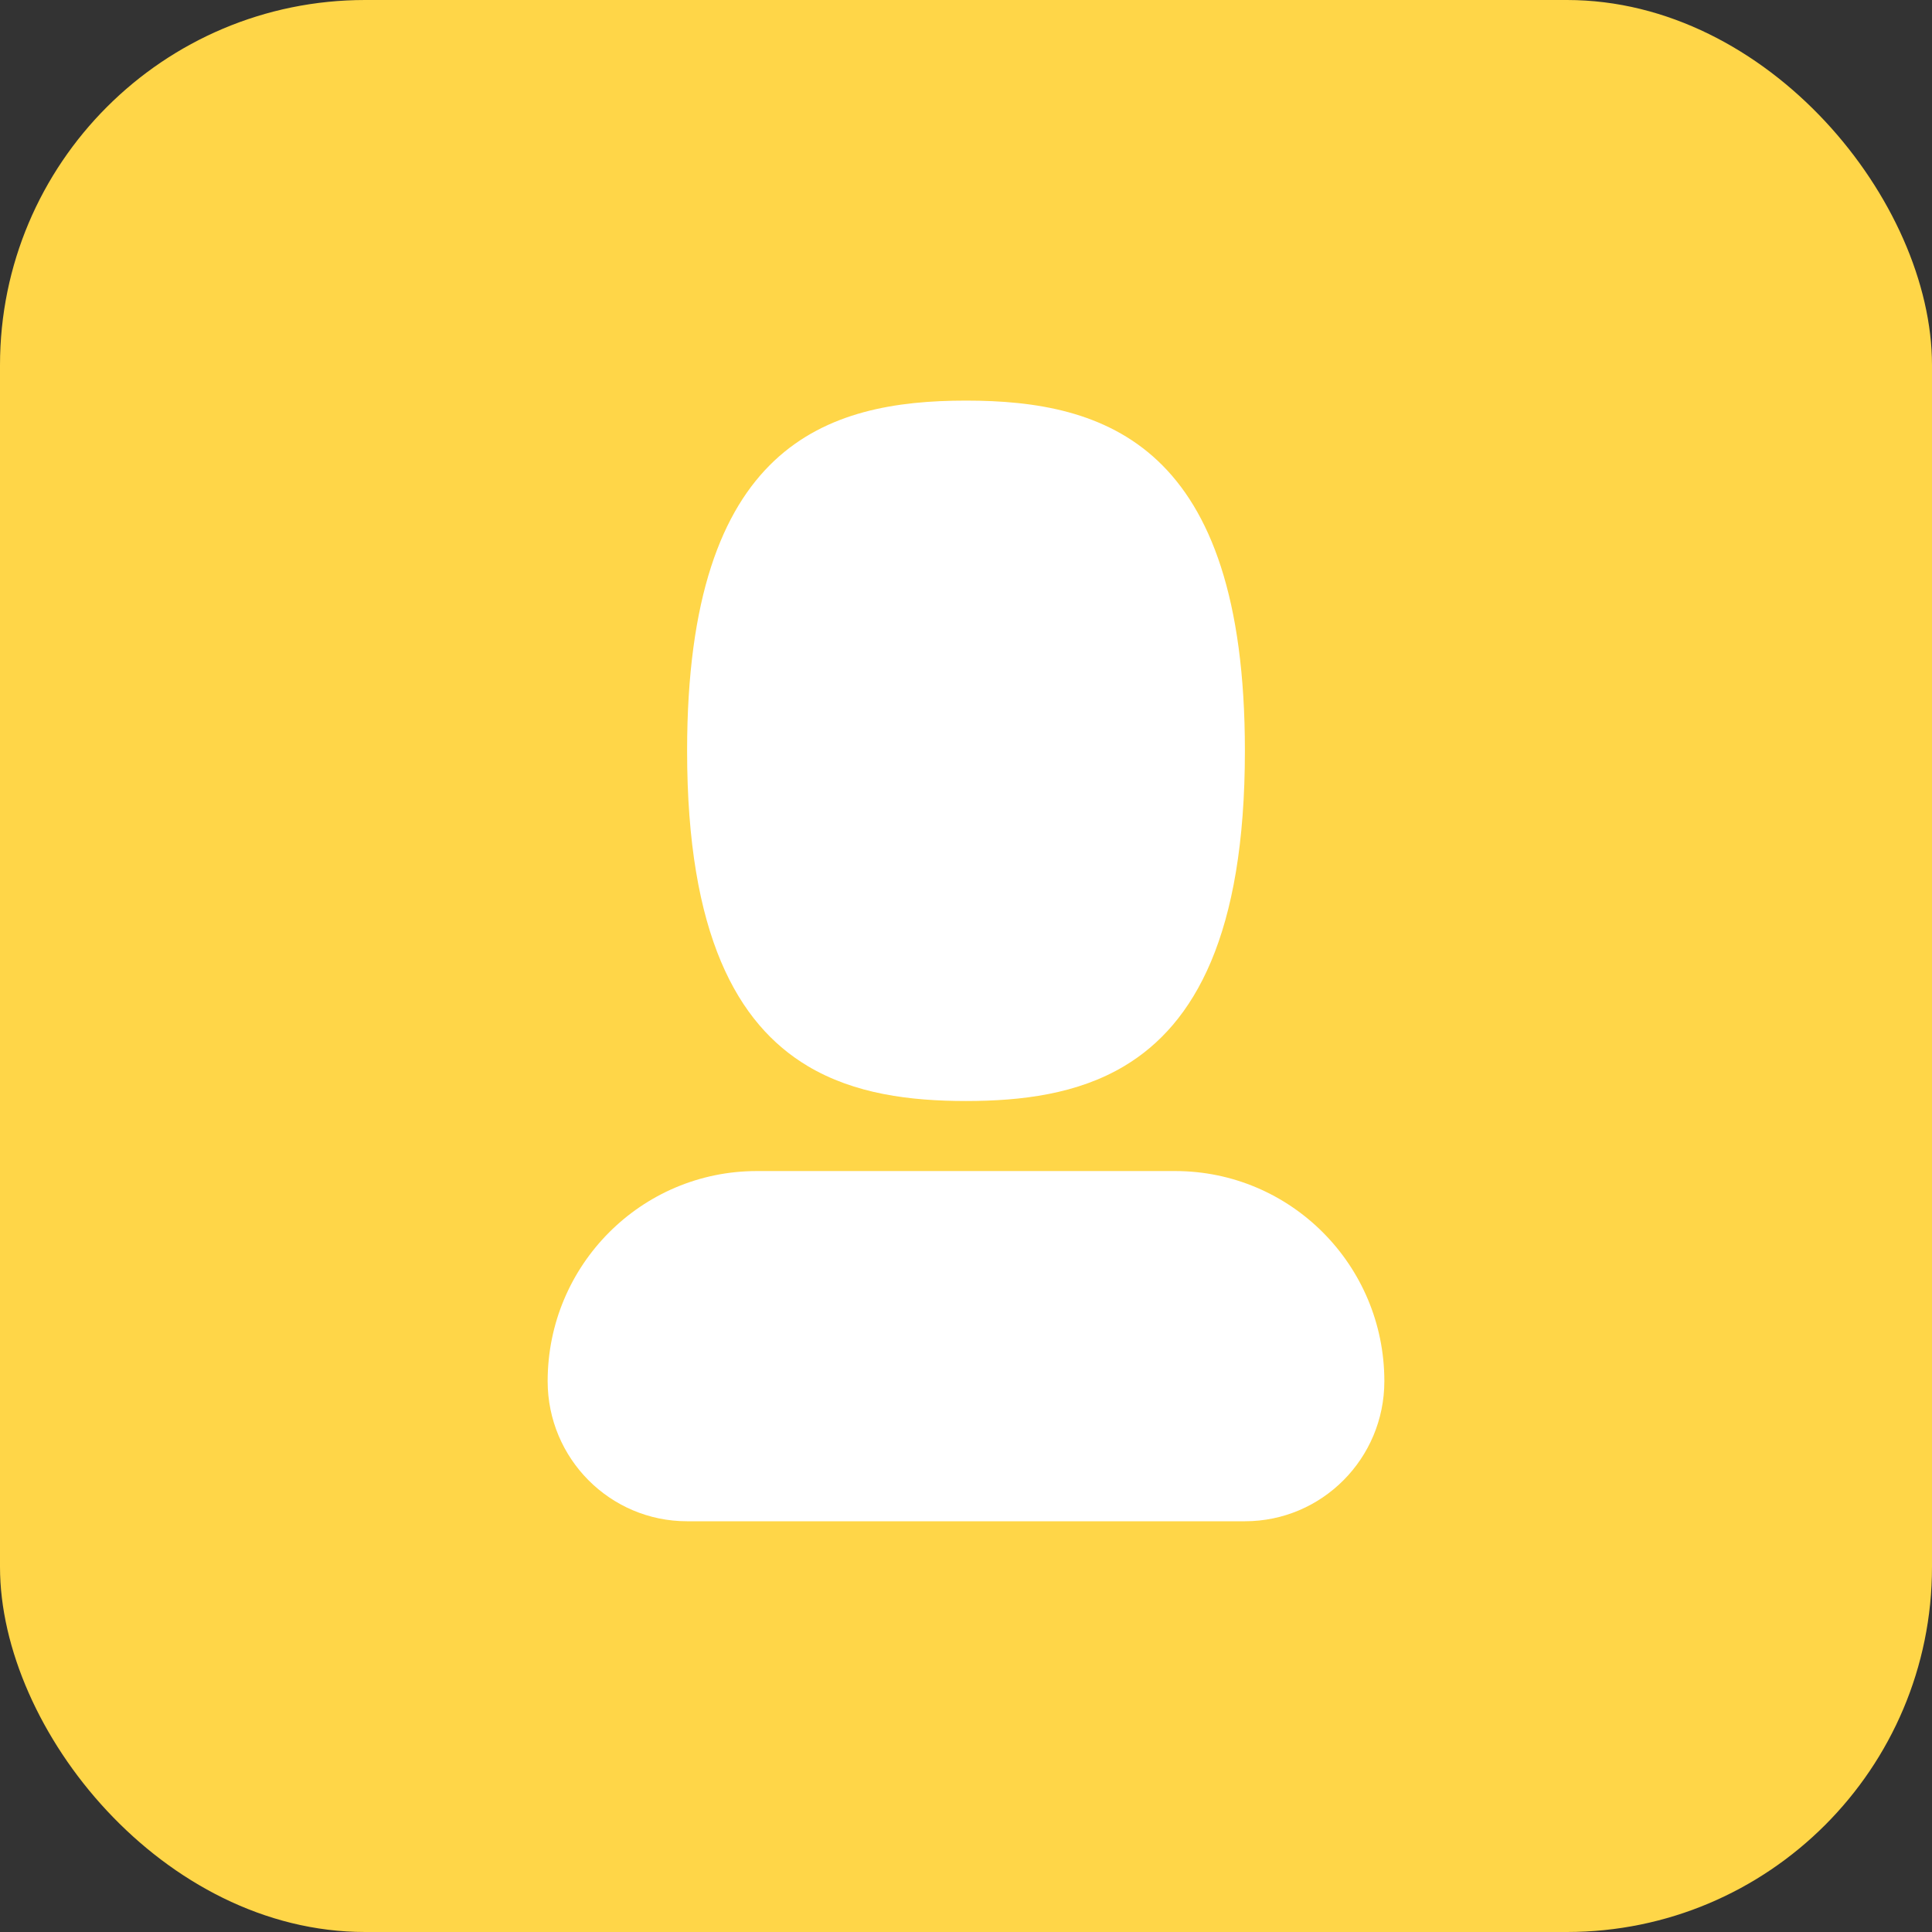
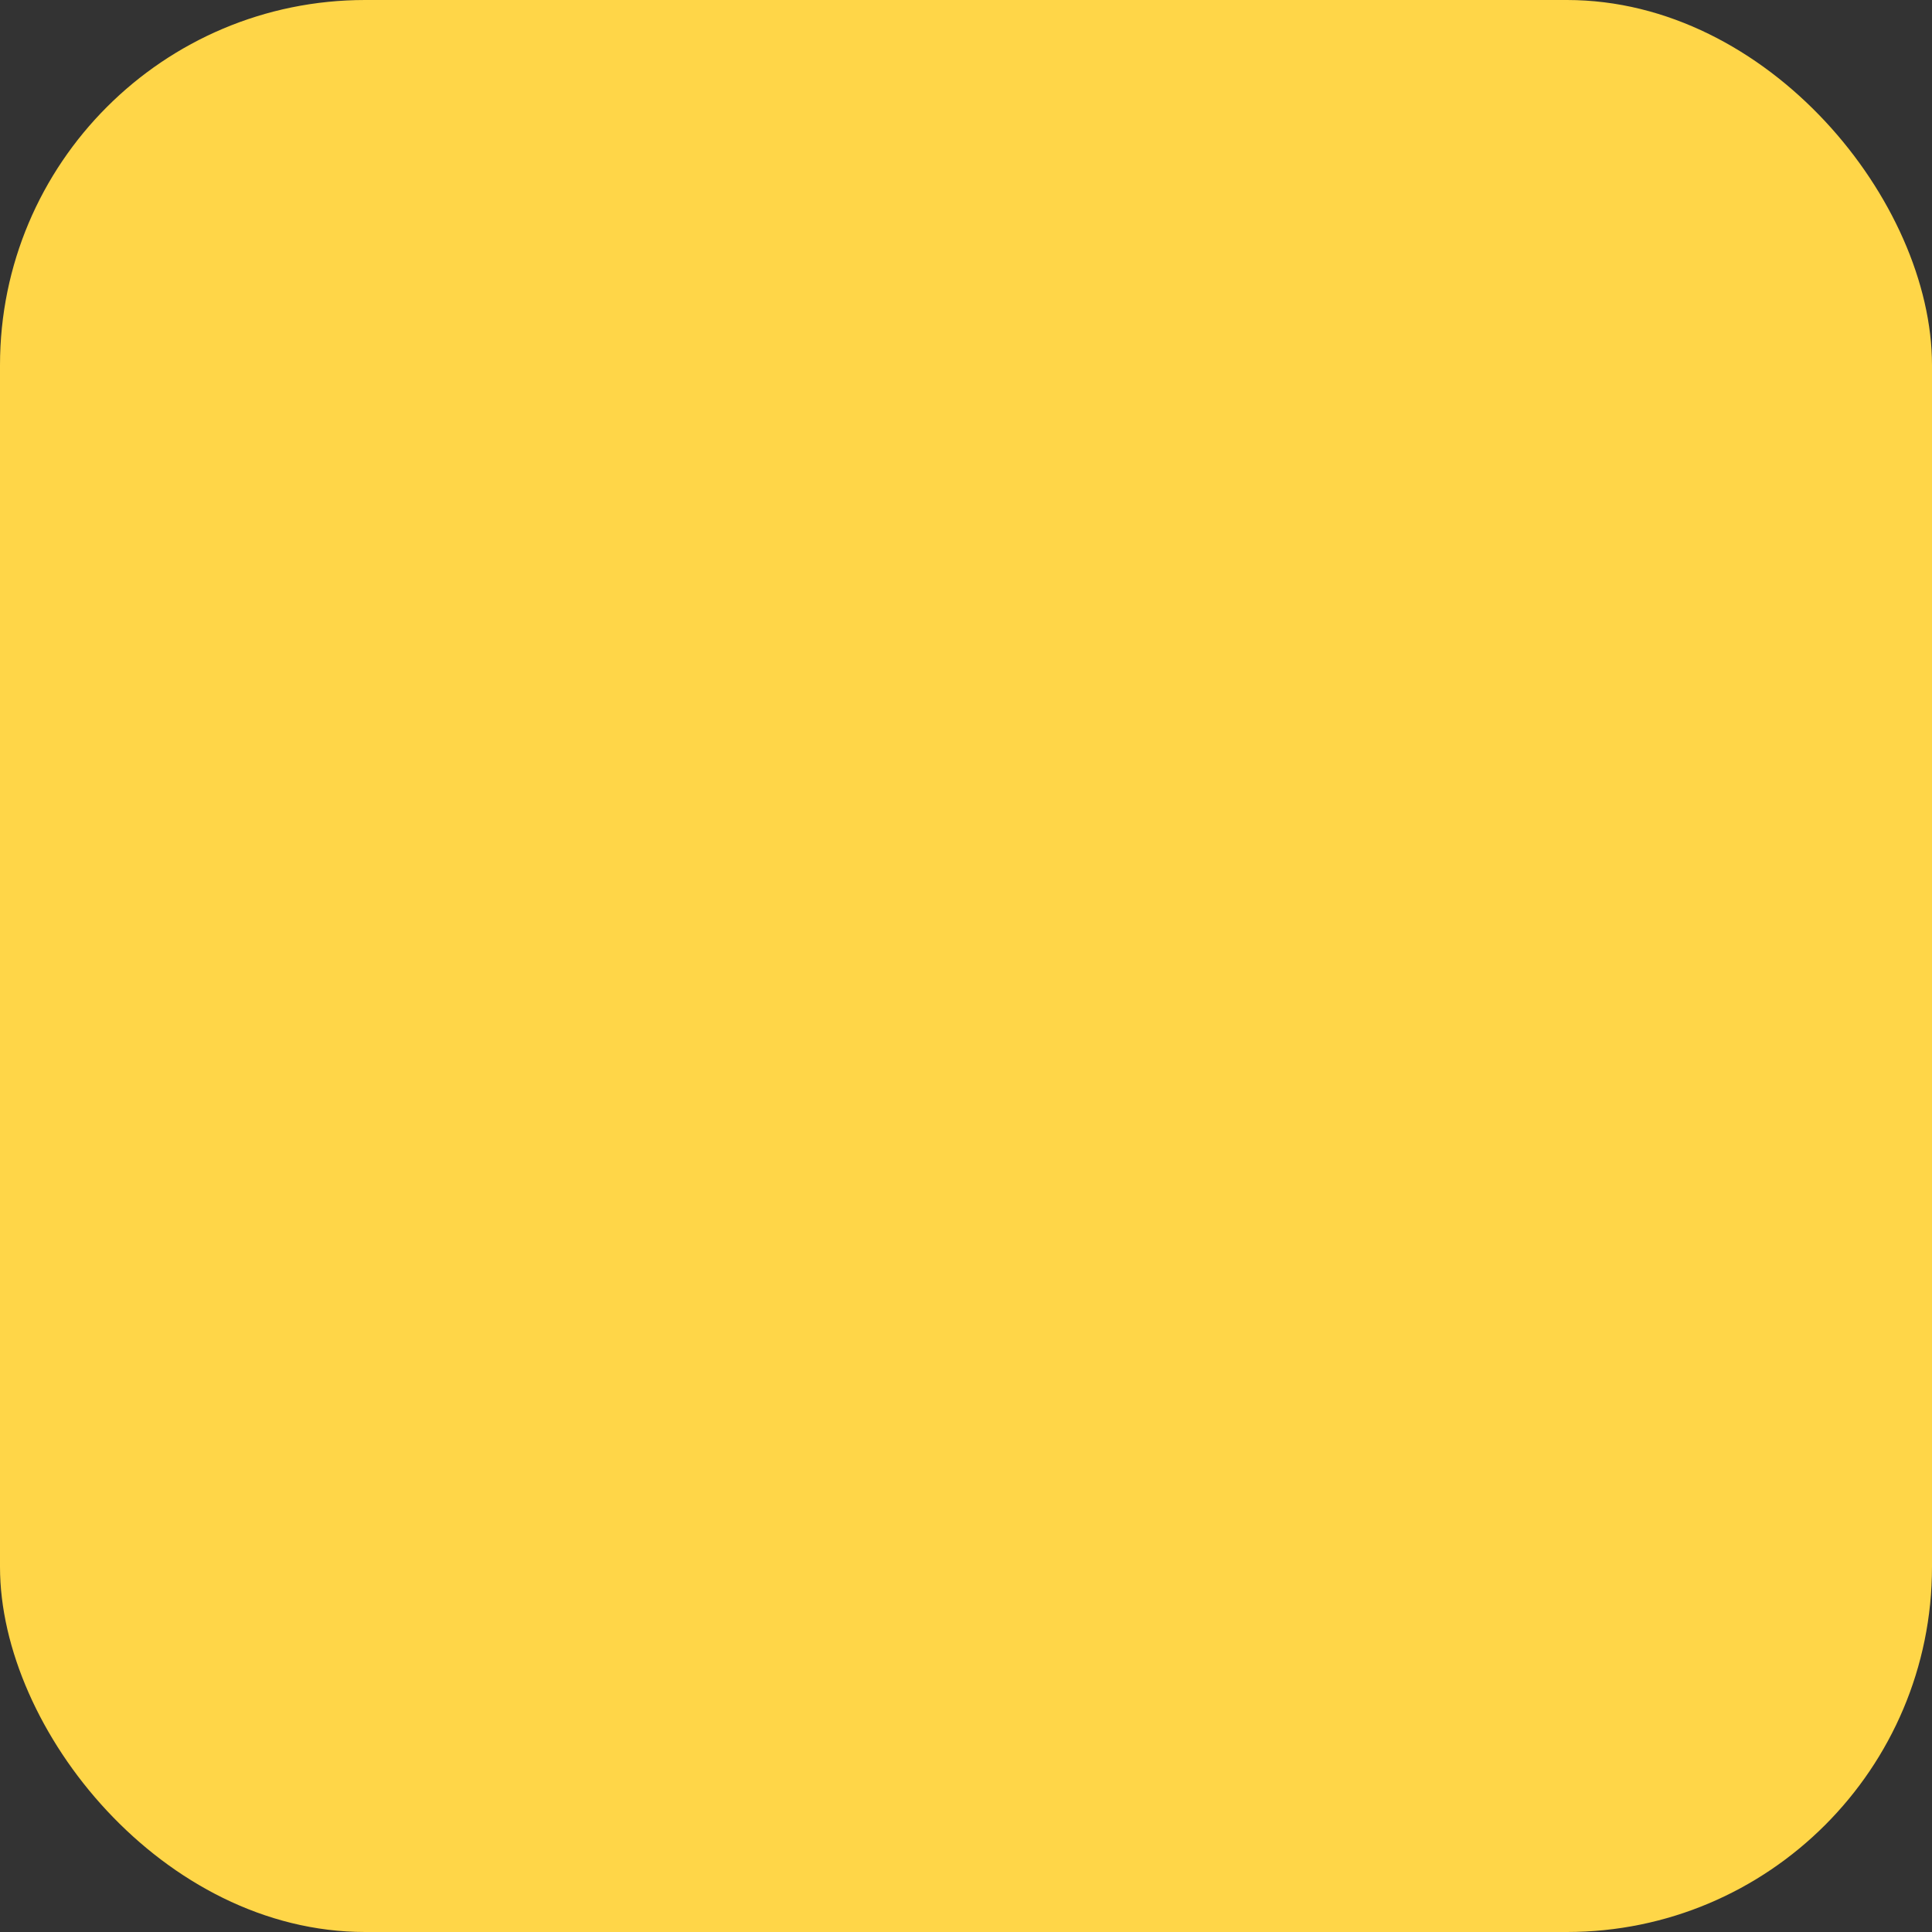
<svg xmlns="http://www.w3.org/2000/svg" width="381" height="381" viewBox="0 0 381 381" fill="none">
  <rect x="0" y="0" width="381" height="381" fill="#333333" stroke="none" />
  <rect width="381" height="381" rx="72" fill="#FFD648" />
-   <path fill-rule="evenodd" clip-rule="evenodd" d="M221.74 210.219C235.6 201.931 245.5 184.32 245.5 148.063C245.5 87.633 218 79 190.5 79C163 79 135.5 87.633 135.5 148.063C135.5 184.32 145.4 201.931 159.26 210.219C168.5 215.744 179.5 217.125 190.5 217.125C201.5 217.125 212.5 215.744 221.74 210.219ZM149.25 230.938C126.468 230.938 108 249.49 108 272.375C108 287.632 120.312 300 135.5 300H245.5C260.688 300 273 287.632 273 272.375C273 249.49 254.532 230.938 231.75 230.938H149.25Z" fill="white" />
</svg>